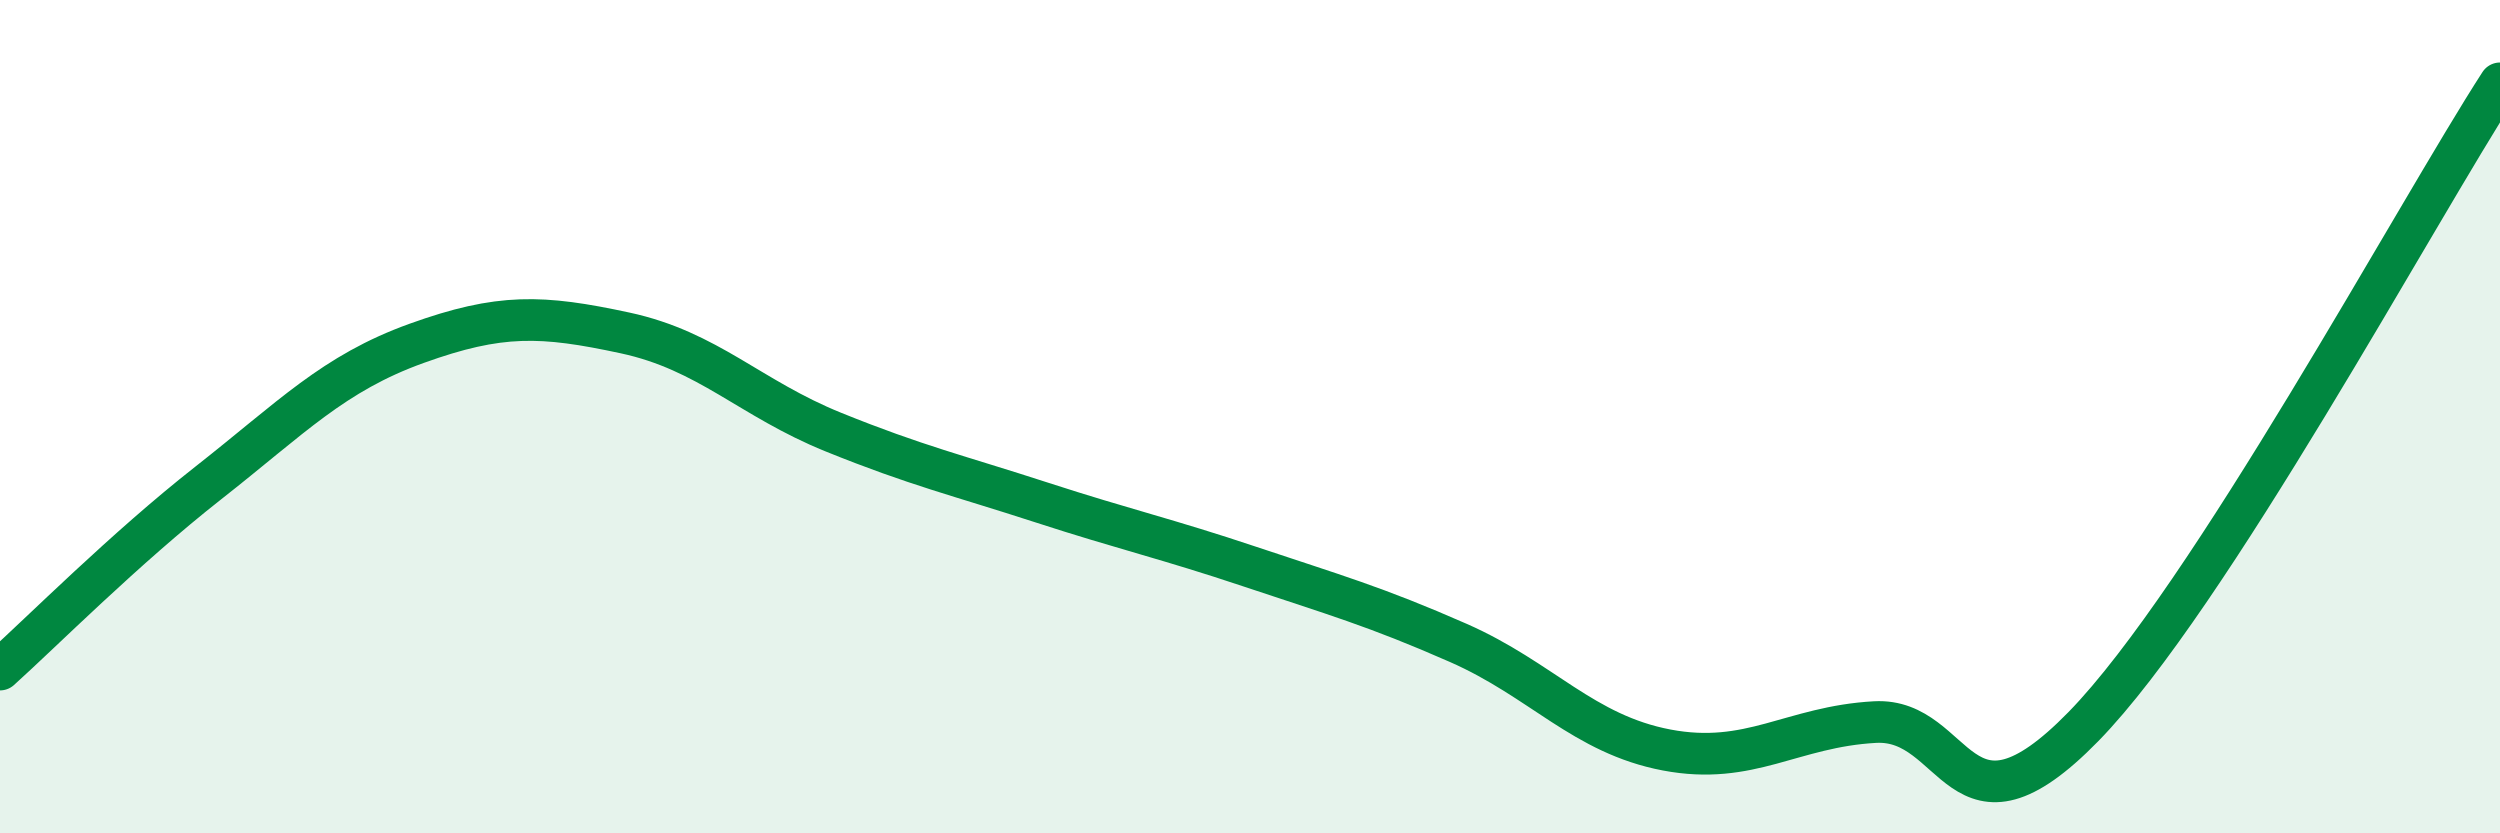
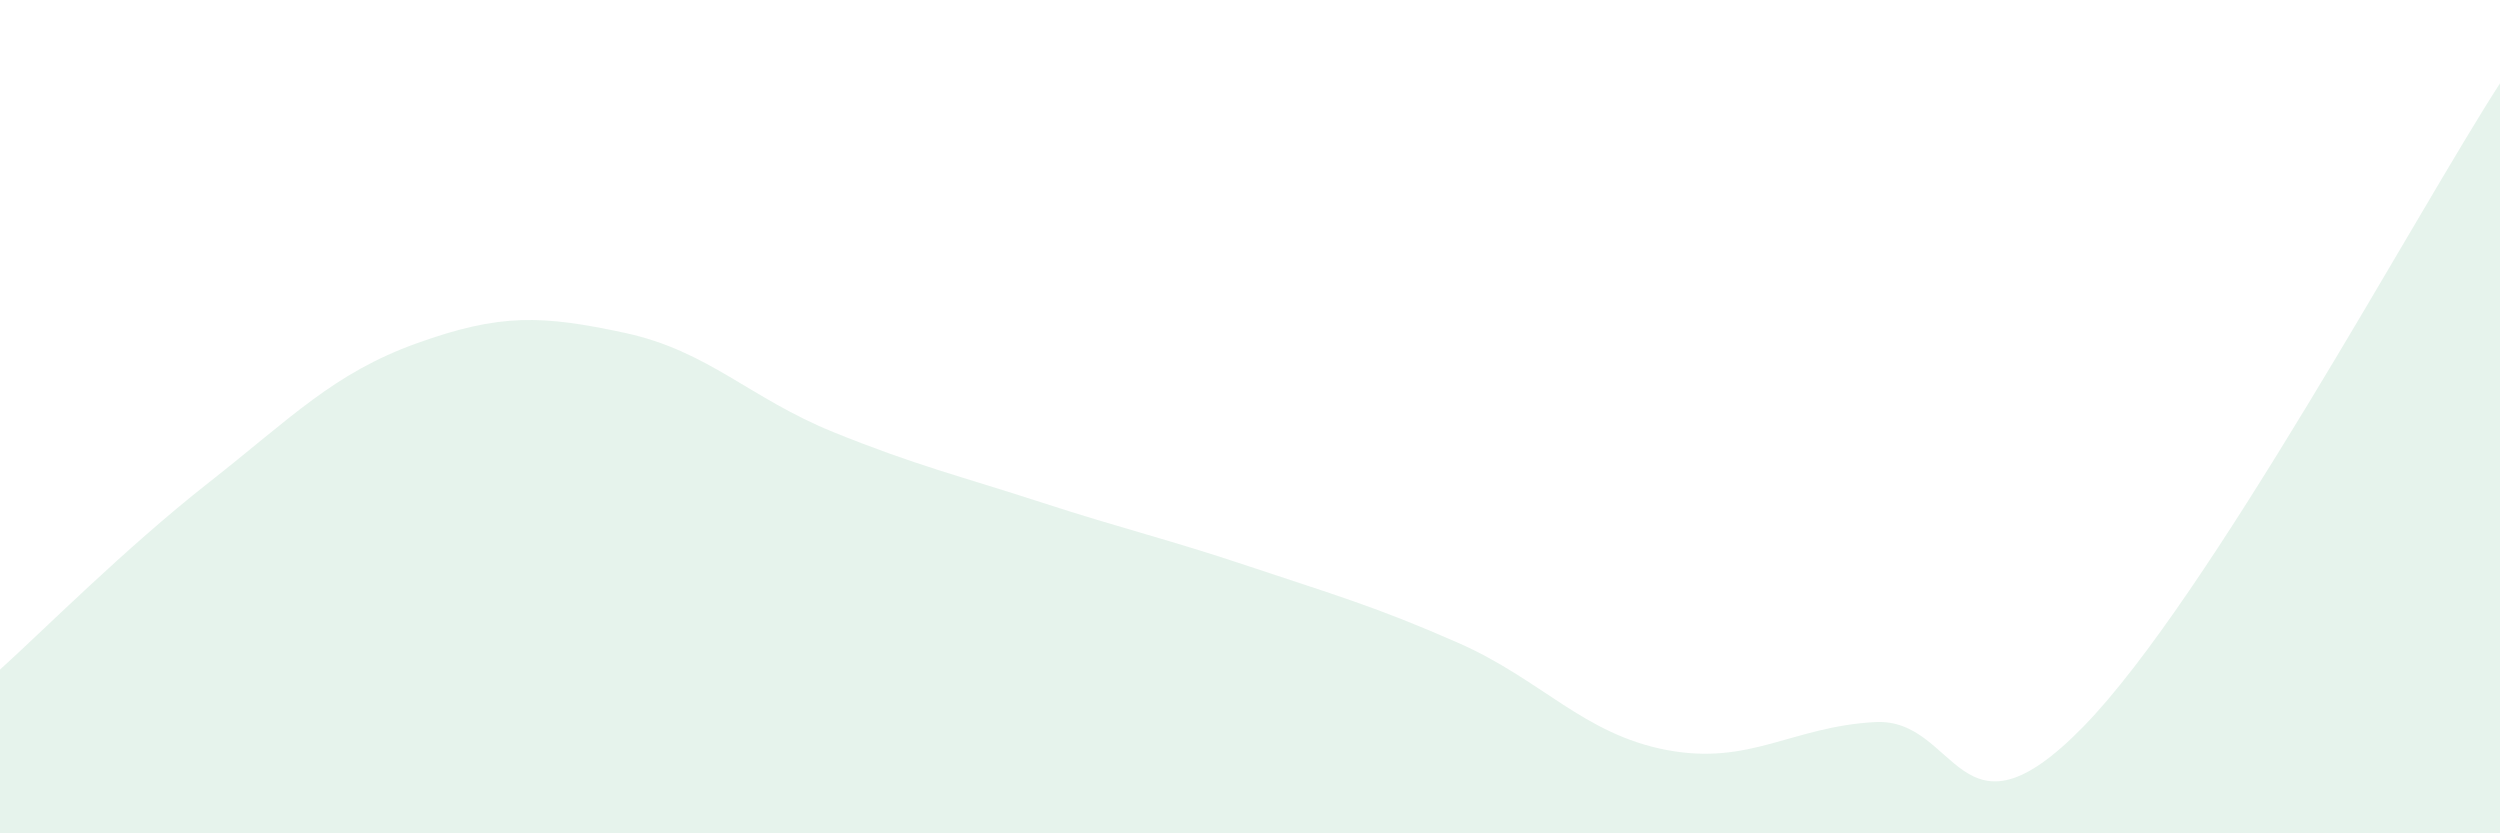
<svg xmlns="http://www.w3.org/2000/svg" width="60" height="20" viewBox="0 0 60 20">
  <path d="M 0,16.07 C 1,15.17 3,13.16 5,11.59 C 7,10.02 8,8.96 10,8.24 C 12,7.52 13,7.56 15,7.99 C 17,8.42 18,9.56 20,10.37 C 22,11.18 23,11.41 25,12.06 C 27,12.71 28,12.93 30,13.6 C 32,14.27 33,14.55 35,15.43 C 37,16.31 38,17.62 40,18 C 42,18.38 43,17.44 45,17.33 C 47,17.22 47,20.51 50,17.44 C 53,14.37 58,5.09 60,2L60 20L0 20Z" fill="#008740" opacity="0.1" stroke-linecap="round" stroke-linejoin="round" />
-   <path d="M 0,16.07 C 1,15.17 3,13.16 5,11.59 C 7,10.02 8,8.96 10,8.24 C 12,7.52 13,7.56 15,7.99 C 17,8.42 18,9.56 20,10.37 C 22,11.18 23,11.41 25,12.06 C 27,12.71 28,12.93 30,13.6 C 32,14.27 33,14.55 35,15.43 C 37,16.31 38,17.62 40,18 C 42,18.38 43,17.44 45,17.33 C 47,17.22 47,20.51 50,17.44 C 53,14.37 58,5.09 60,2" stroke="#008740" stroke-width="1" fill="none" stroke-linecap="round" stroke-linejoin="round" />
</svg>